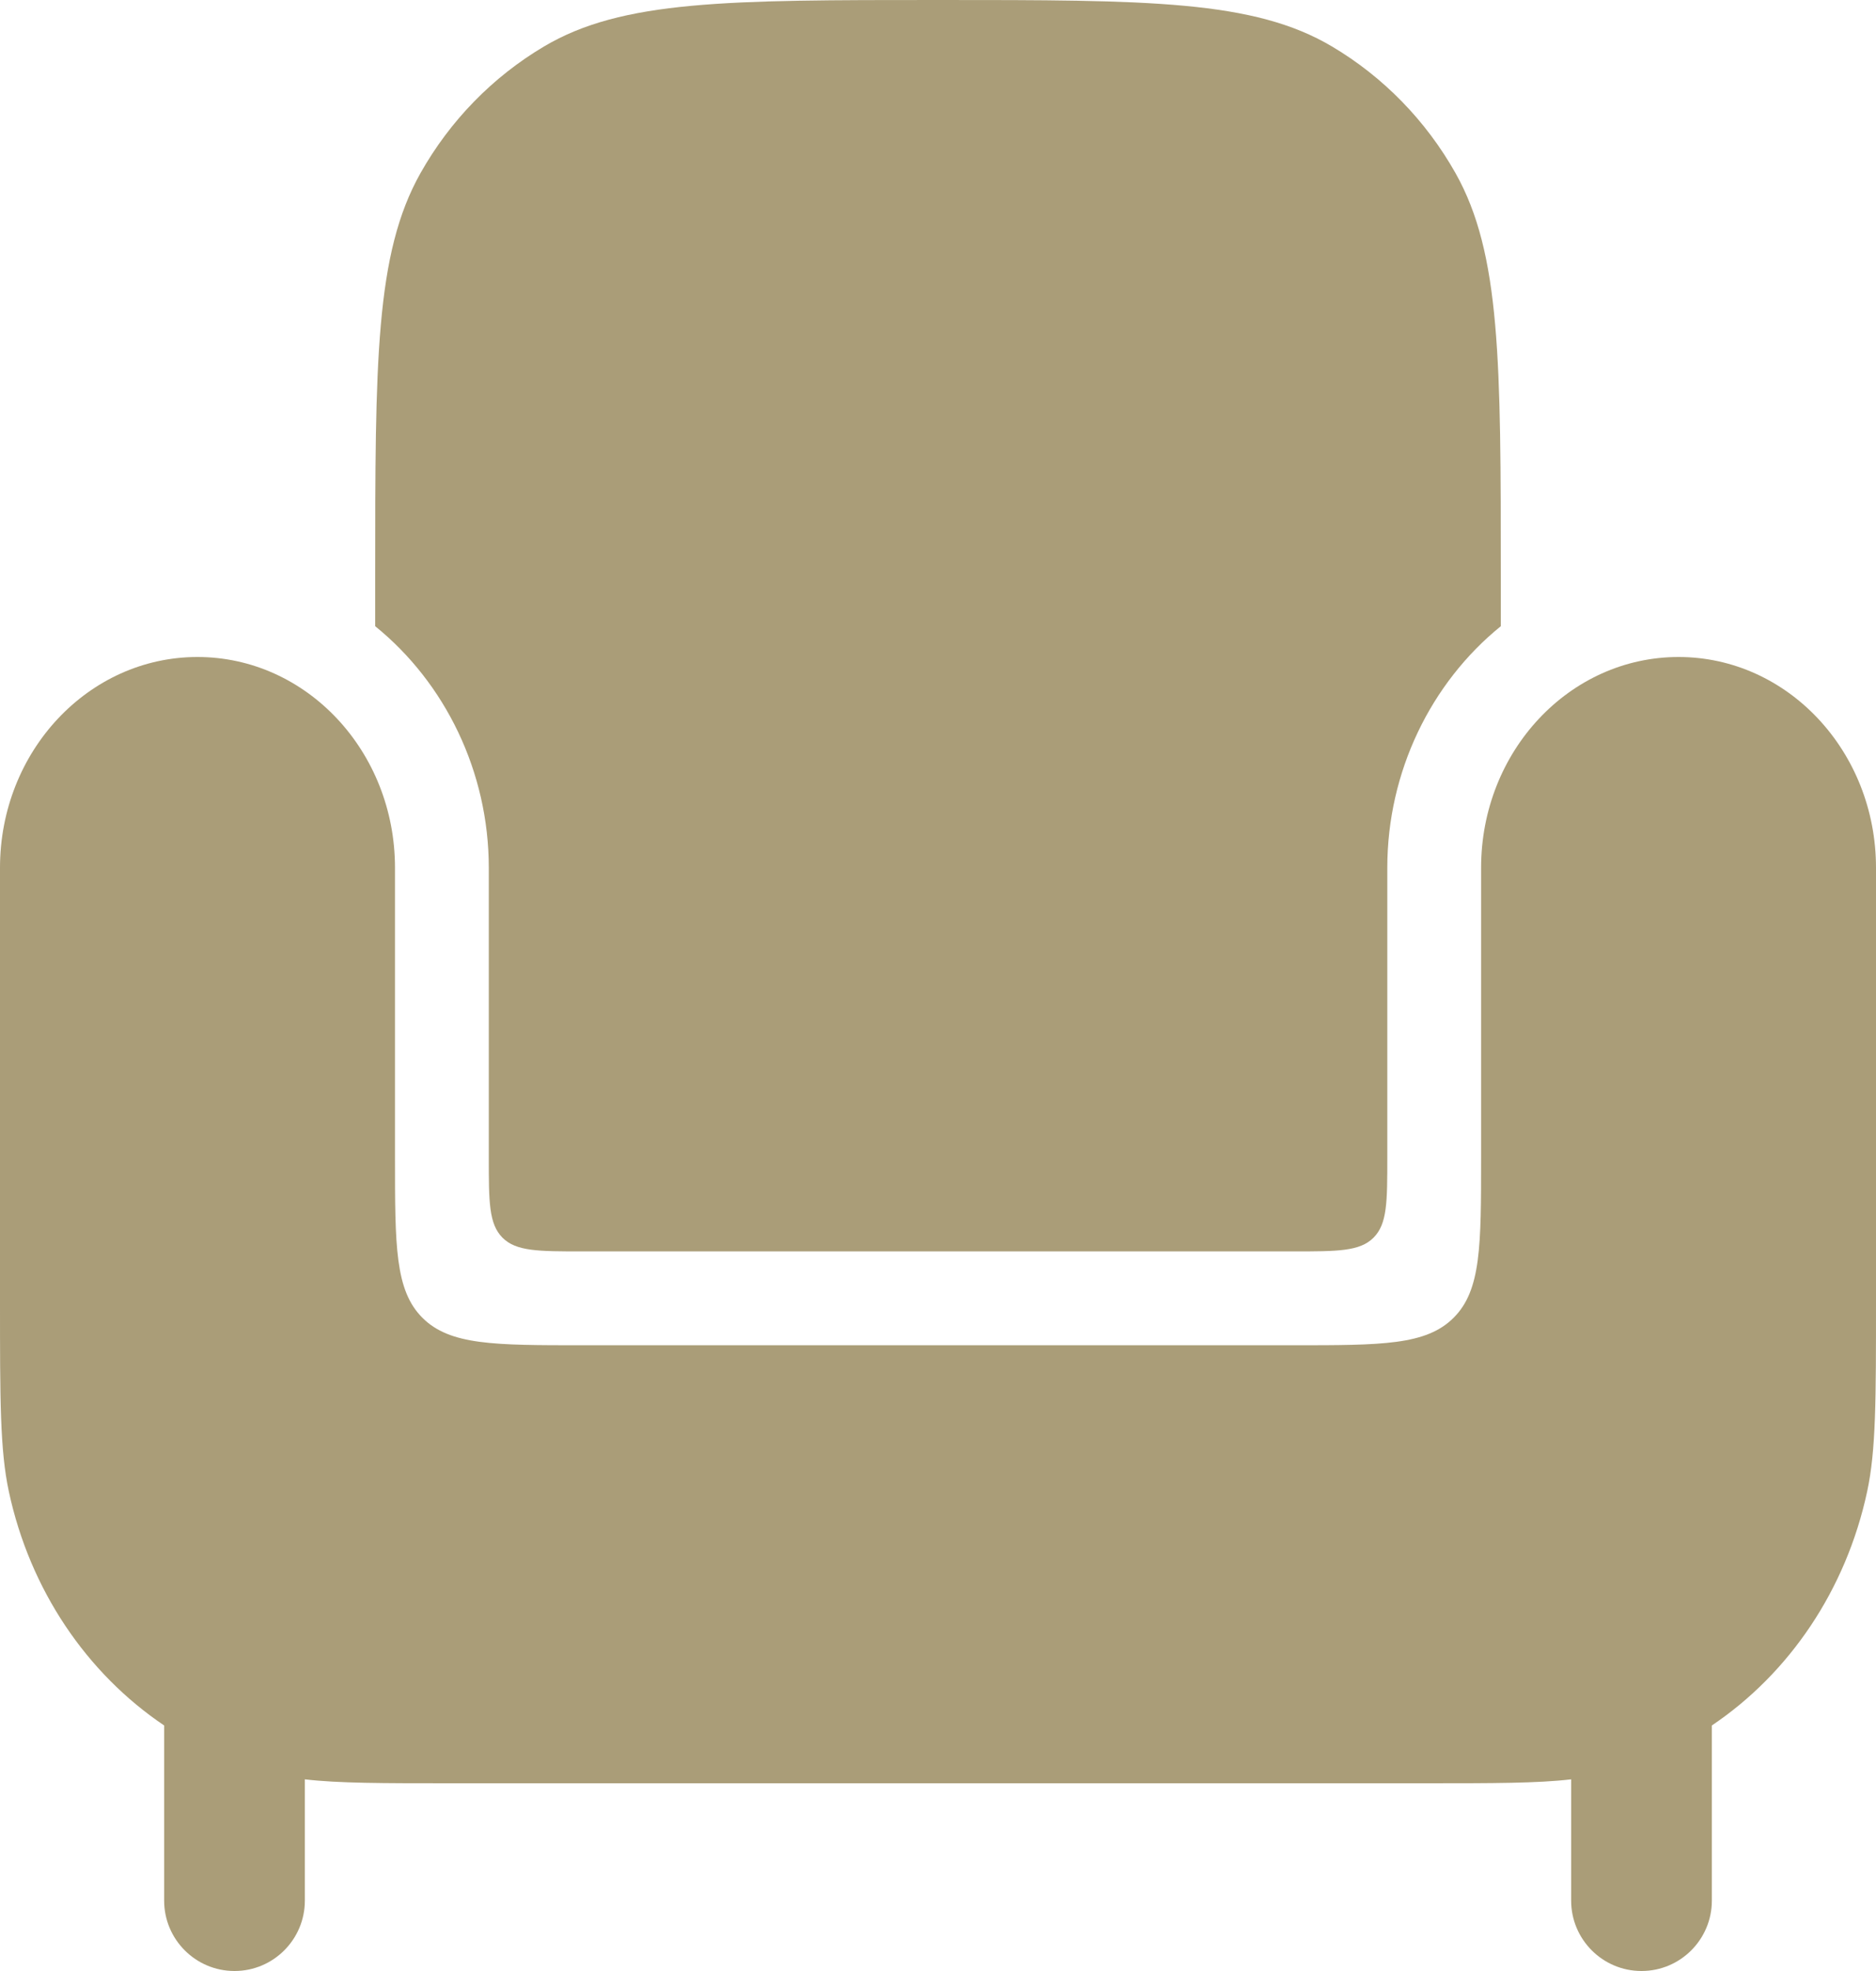
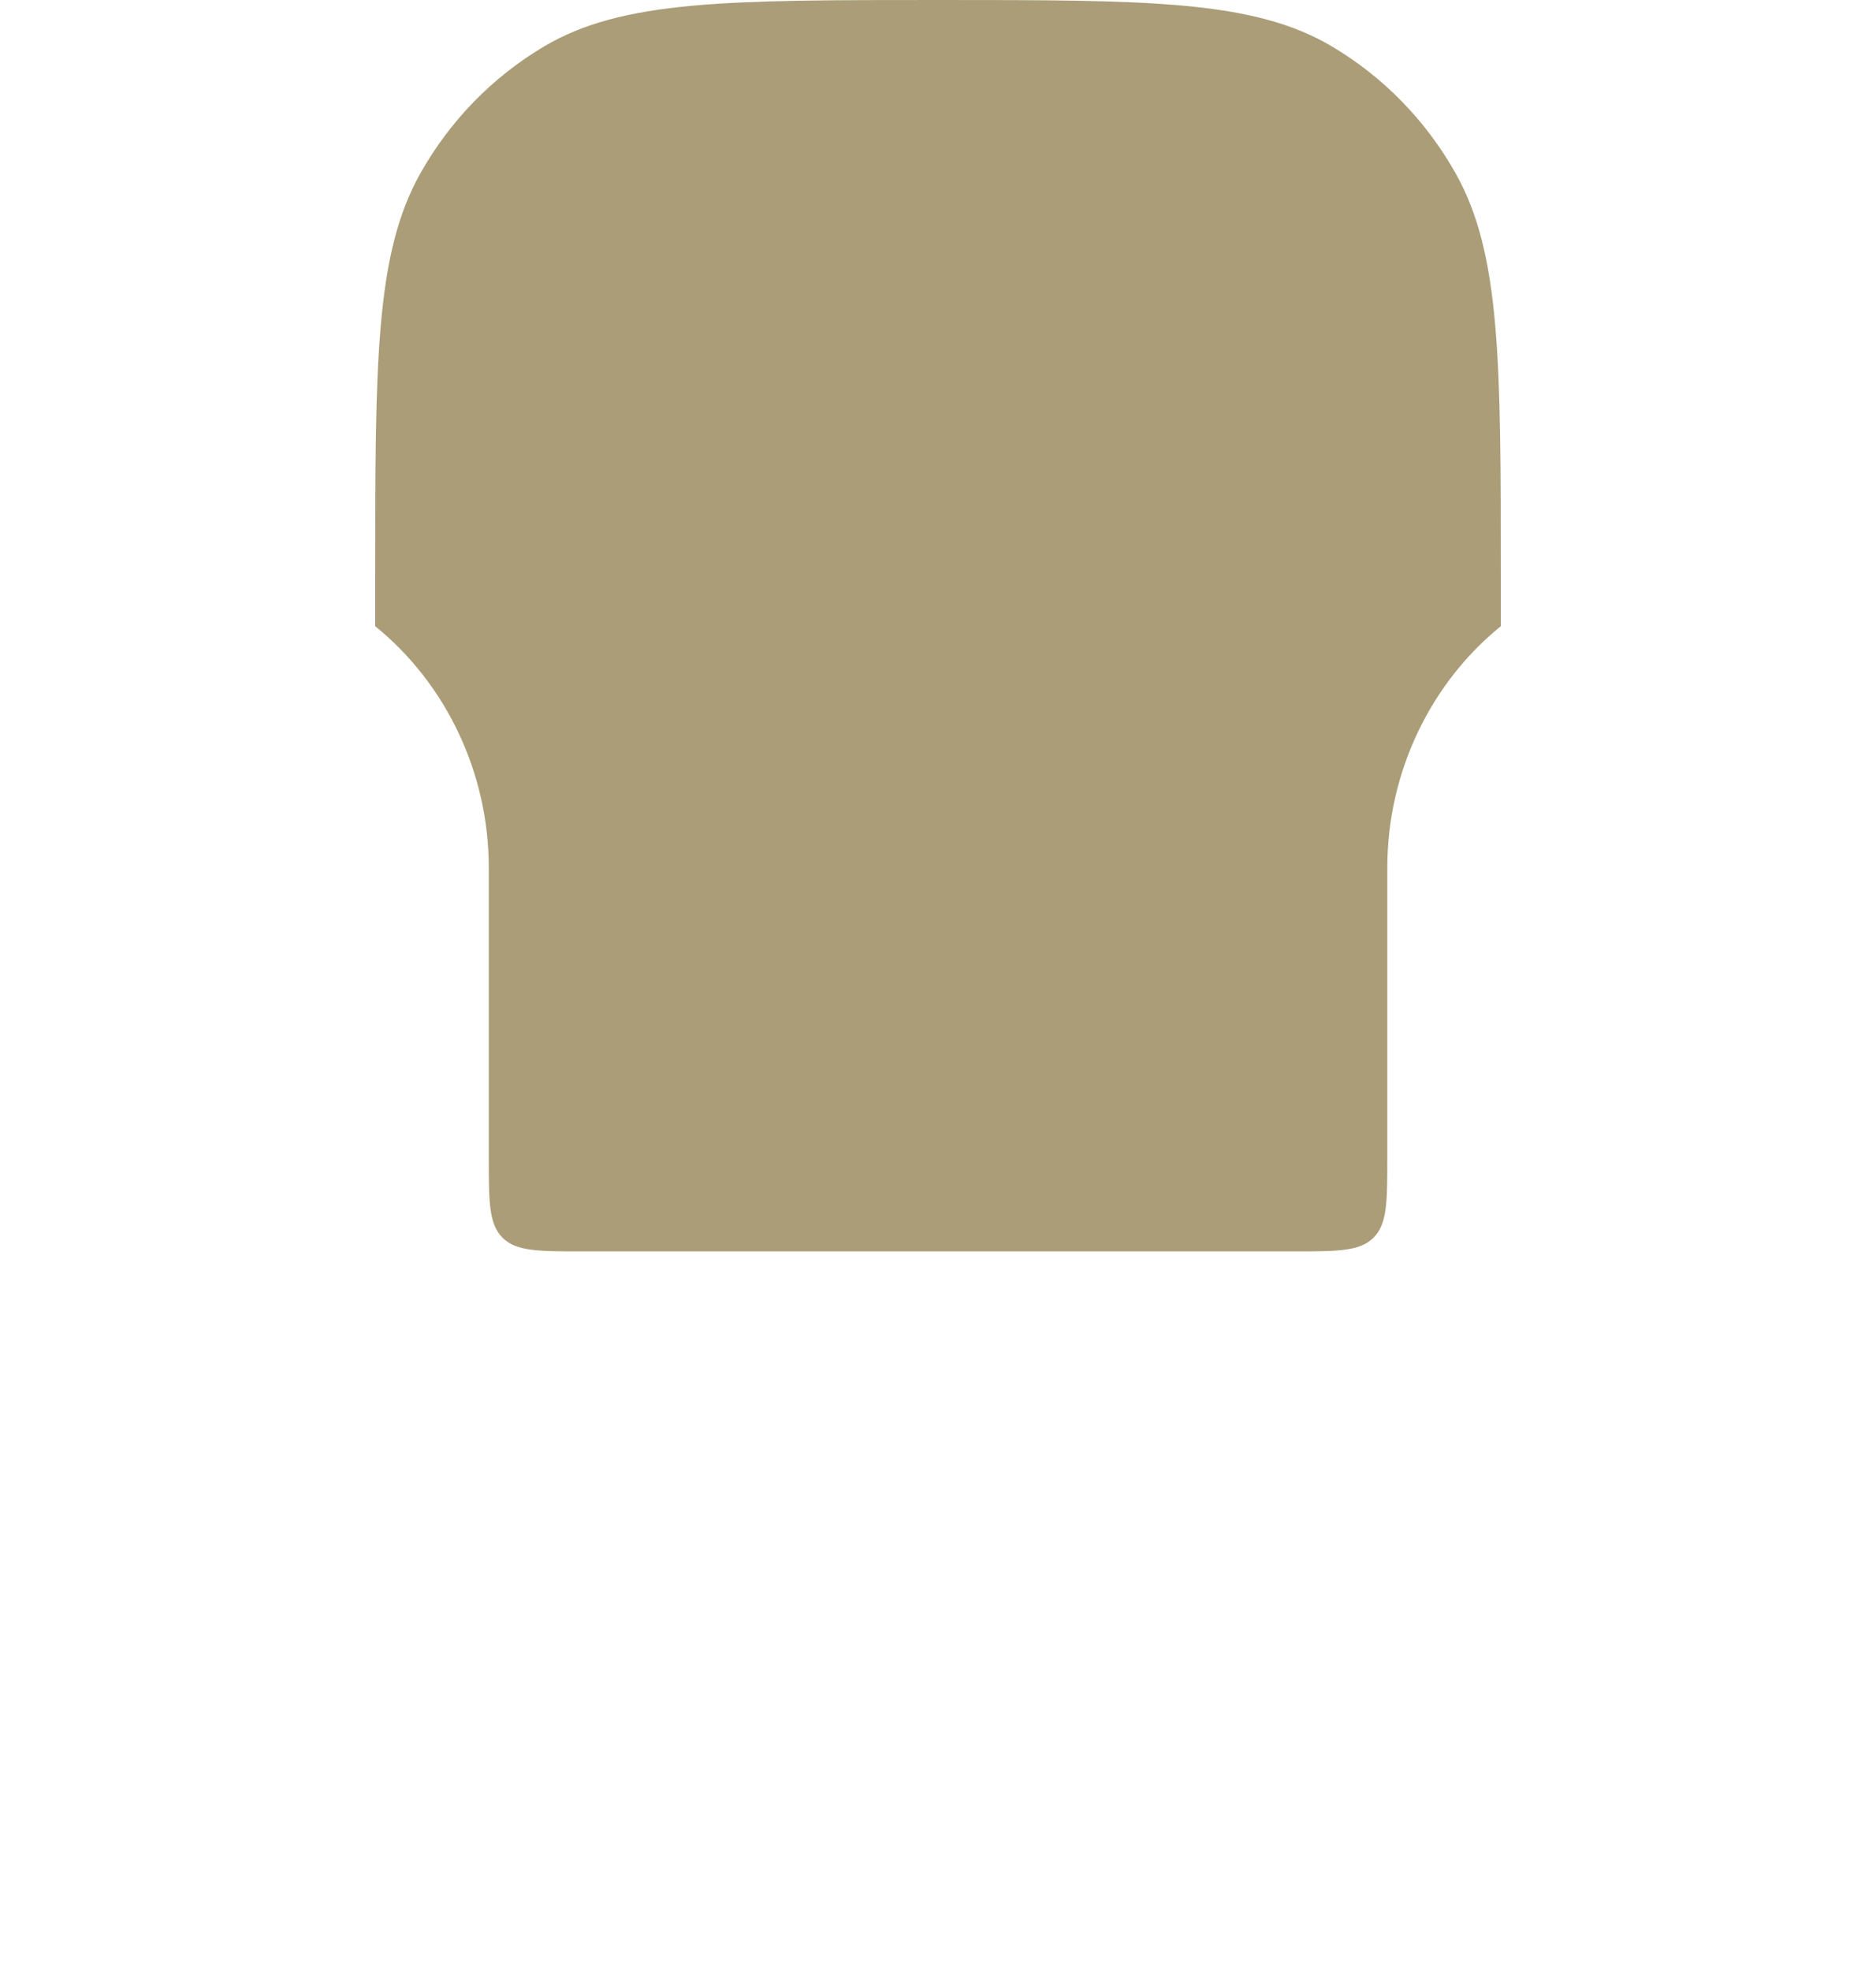
<svg xmlns="http://www.w3.org/2000/svg" width="20" height="21" viewBox="0 0 20 21" fill="none">
-   <path d="M15.179 19H4.821C4.076 19 3.61 19 3.25 18.958V19.249V20.25C3.25 20.664 2.914 21 2.5 21C2.086 21 1.75 20.664 1.75 20.25V18.384C0.924 17.828 0.319 16.94 0.094 15.89C0 15.451 0 14.919 0 13.857V9.246C0 8.005 0.943 7 2.105 7C3.268 7 4.211 8.005 4.211 9.246V12.333C4.211 13.276 4.211 13.748 4.503 14.04C4.796 14.333 5.268 14.333 6.211 14.333H13.79C14.732 14.333 15.204 14.333 15.497 14.04C15.79 13.748 15.79 13.276 15.79 12.333V9.246C15.79 8.005 16.732 7 17.895 7C19.057 7 20 8.005 20 9.246V13.857C20 14.919 20 15.451 19.906 15.89C19.681 16.94 19.076 17.828 18.25 18.384V20.25C18.25 20.664 17.914 21 17.5 21C17.086 21 16.75 20.664 16.75 20.25V18.958C16.39 19 15.924 19 15.179 19Z" fill="#AA9D78" />
  <path d="M4 6.672V6.154C4 3.853 4 2.703 4.482 1.846C4.798 1.285 5.253 0.819 5.8 0.495C6.635 0 7.757 0 10 0C12.243 0 13.365 0 14.2 0.495C14.747 0.819 15.202 1.285 15.518 1.846C16 2.703 16 3.853 16 6.154V6.672C15.254 7.276 14.79 8.223 14.79 9.246V12.333C14.79 12.805 14.79 13.04 14.643 13.187C14.497 13.333 14.261 13.333 13.79 13.333H6.211C5.739 13.333 5.503 13.333 5.357 13.187C5.211 13.04 5.211 12.805 5.211 12.333V9.246C5.211 8.223 4.746 7.276 4 6.672Z" fill="#AA9D78" />
</svg>